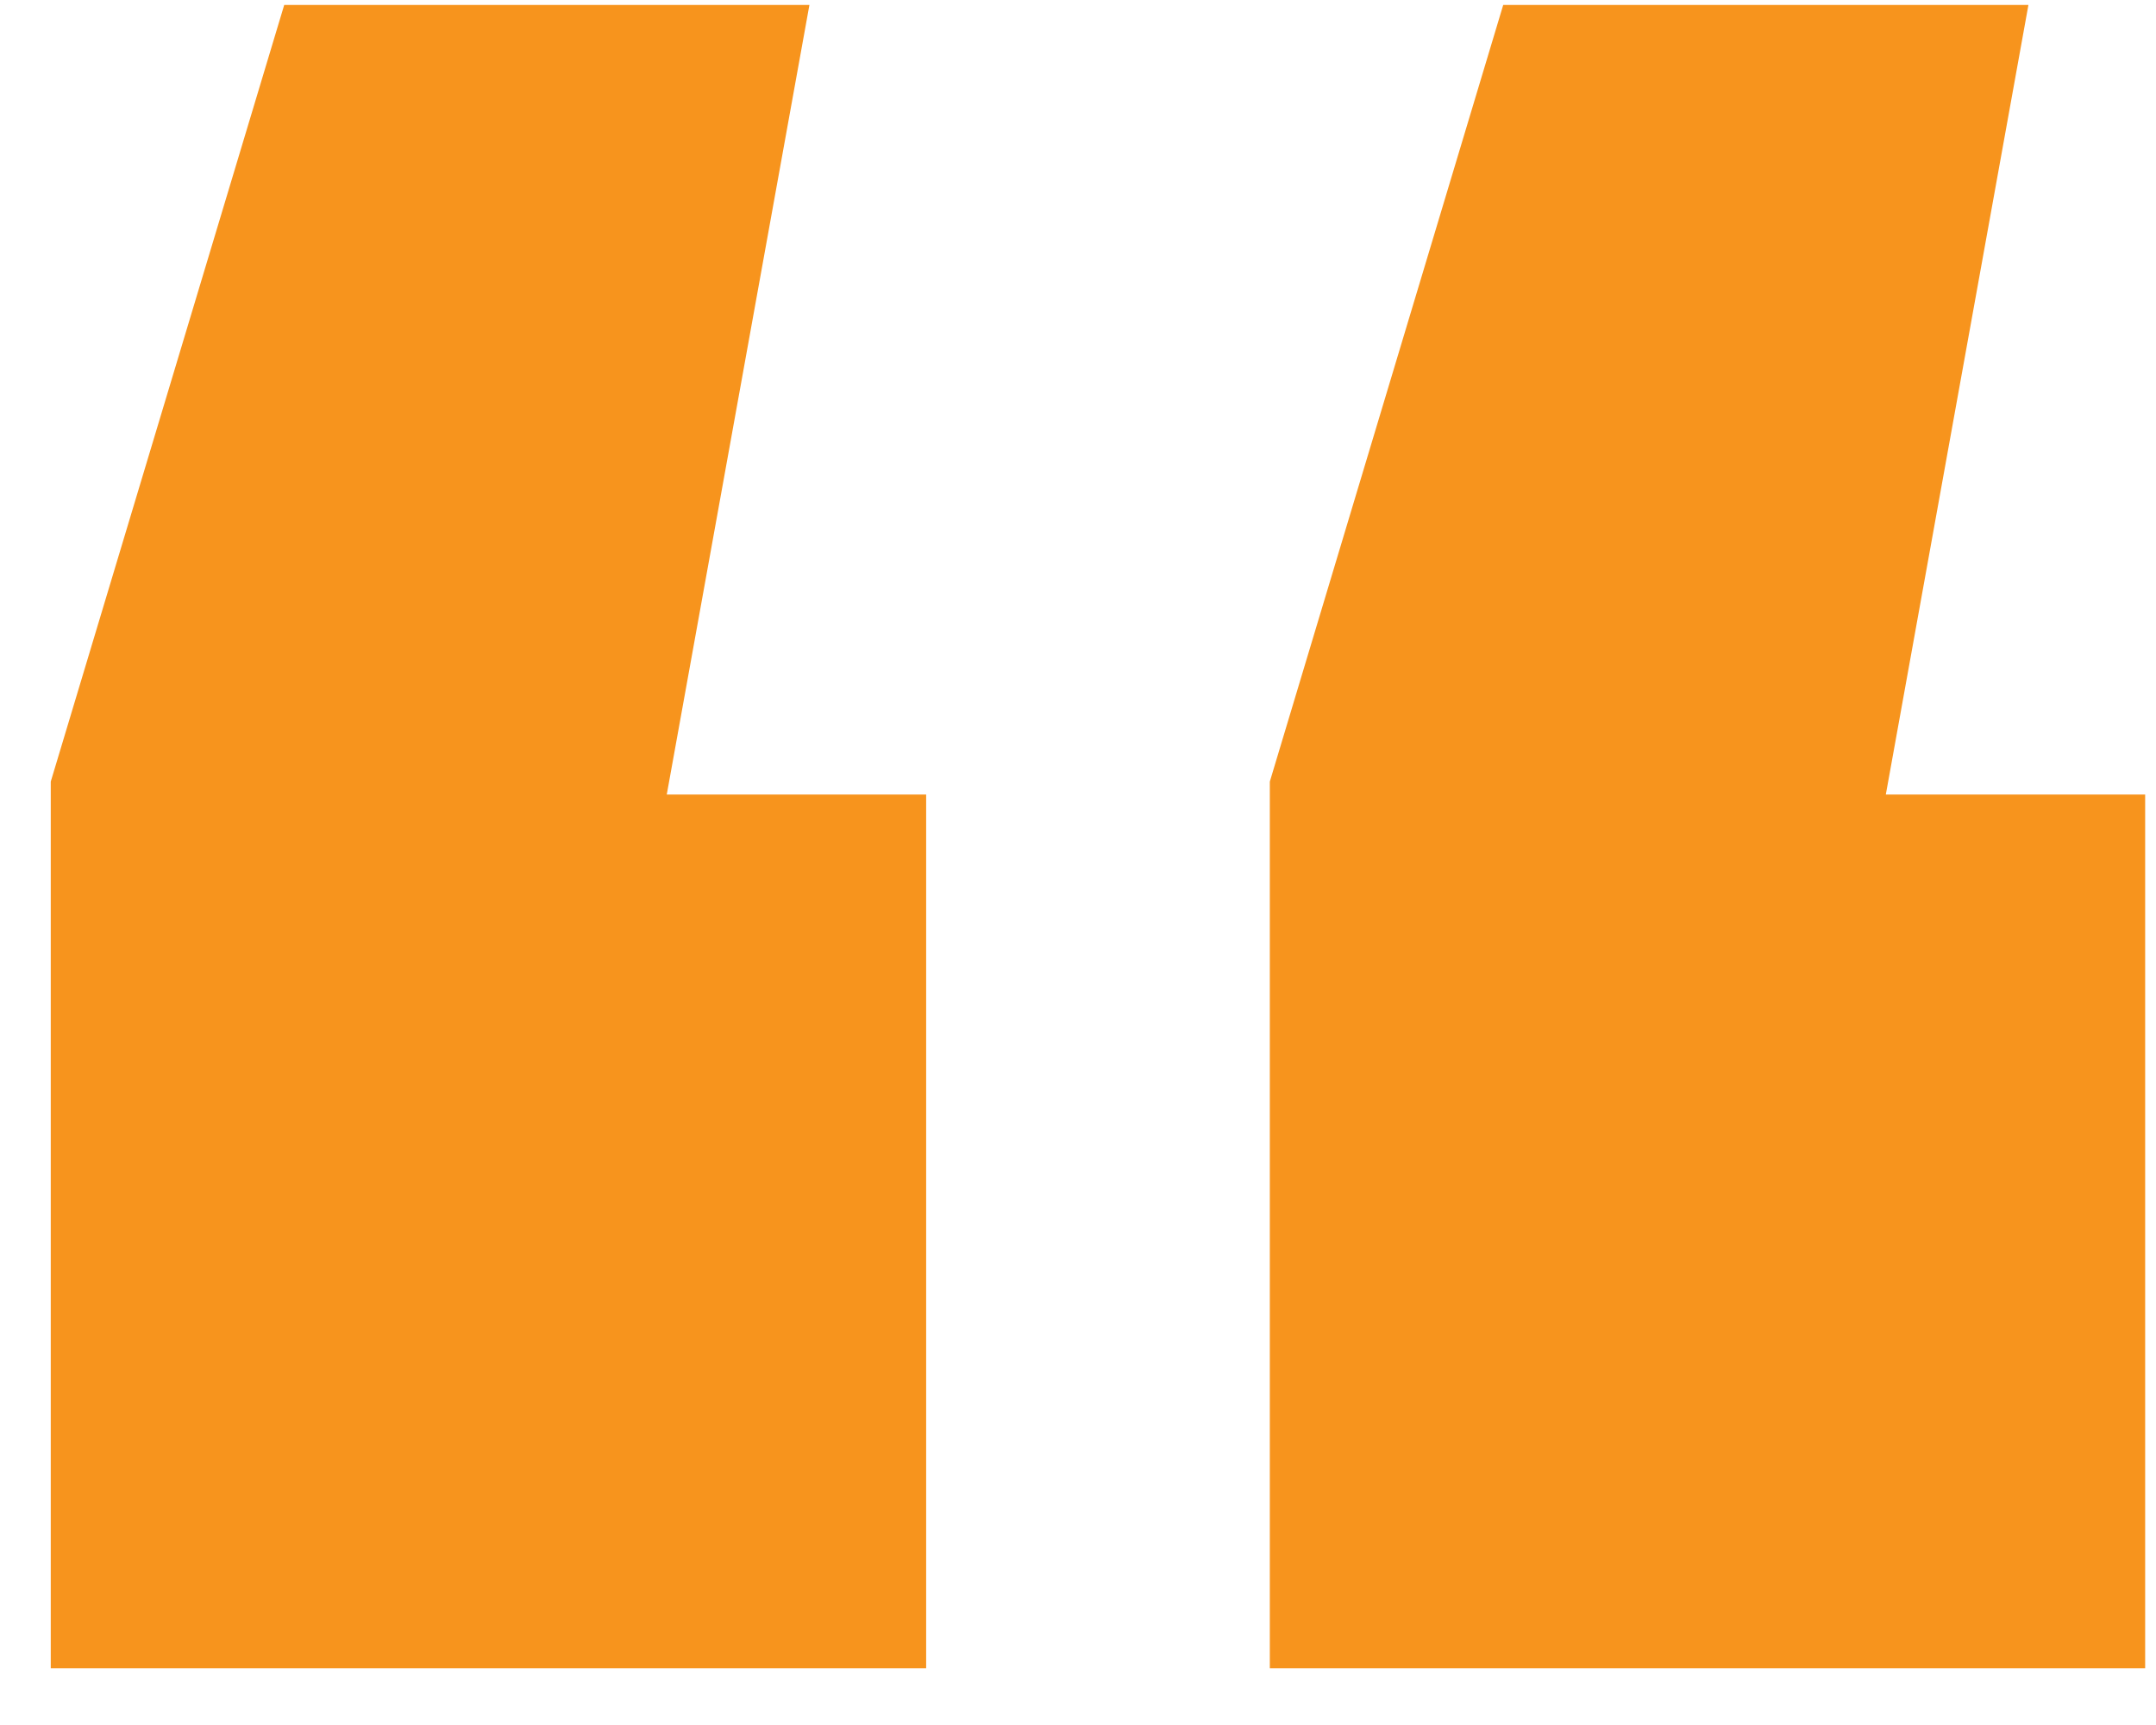
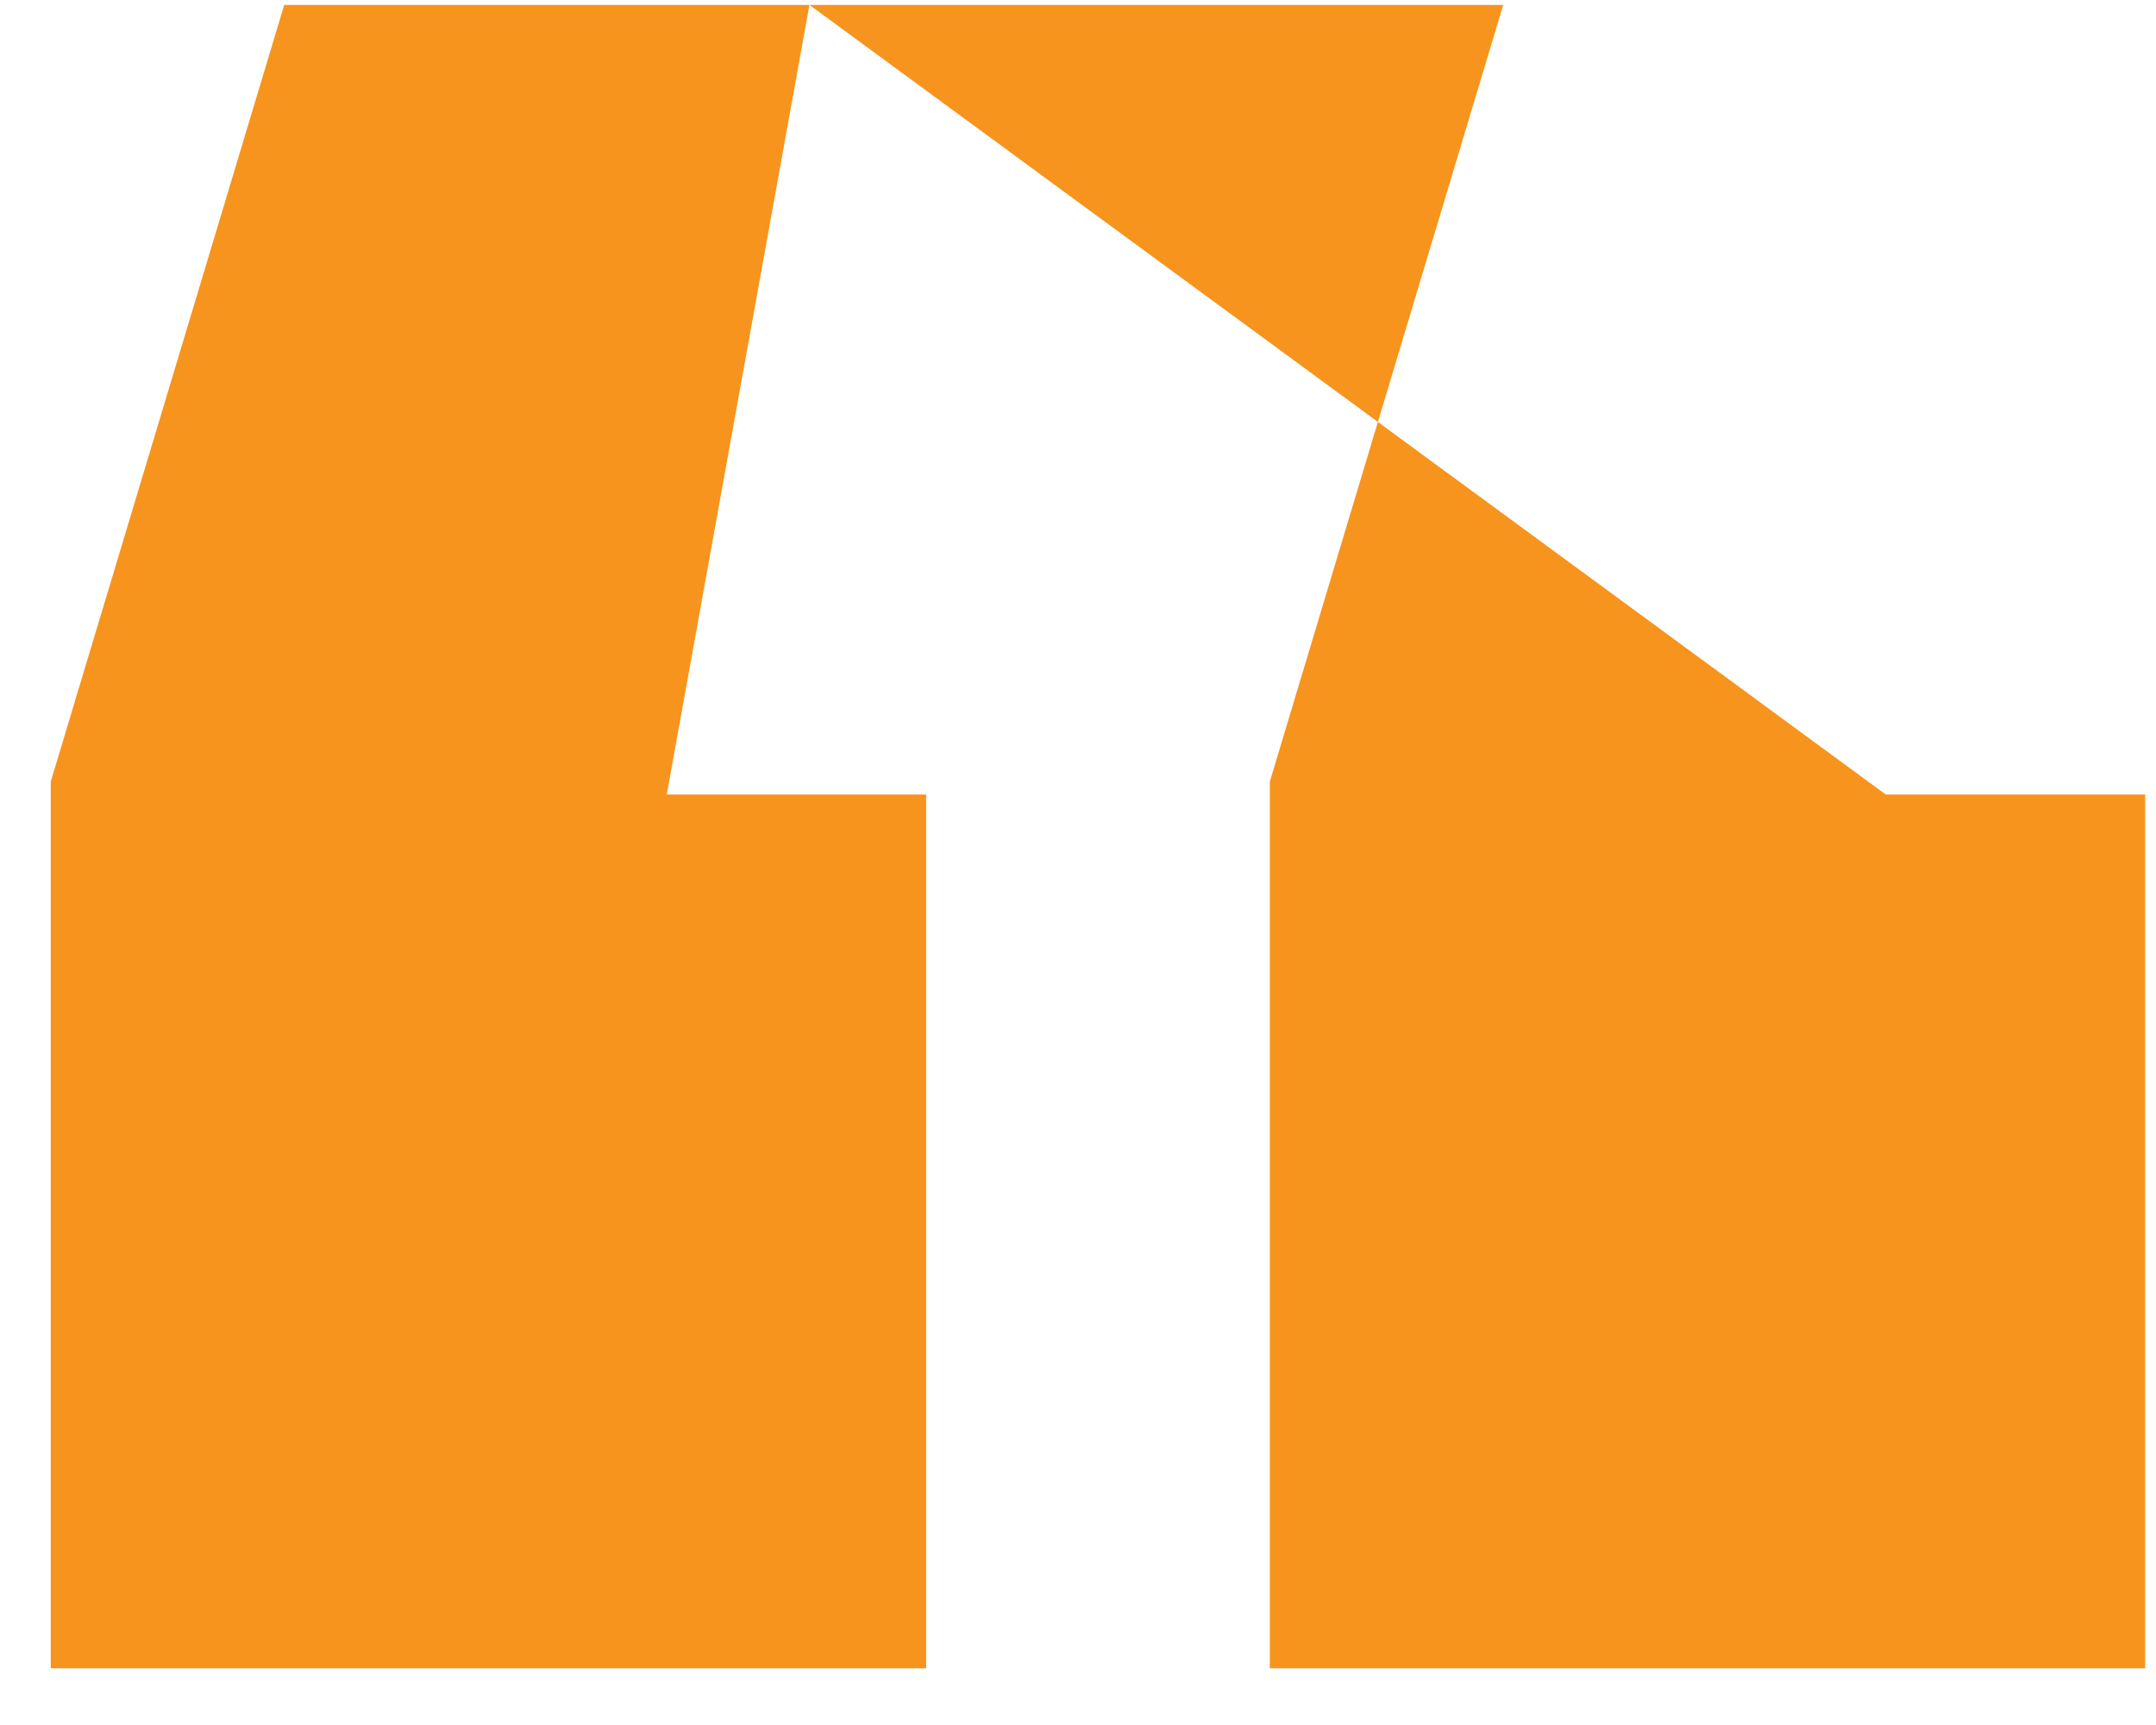
<svg xmlns="http://www.w3.org/2000/svg" width="35" height="28" viewBox="0 0 35 28" fill="none">
-   <path d="M13.14 0.08L10.824 12.897H15.035V27.08H0.824V12.687L4.614 0.08H13.14ZM32.929 0.08L30.614 12.897H34.824V27.08H20.614V12.687L24.403 0.08H32.929Z" fill="#F7941D" />
+   <path d="M13.14 0.08L10.824 12.897H15.035V27.08H0.824V12.687L4.614 0.08H13.14ZL30.614 12.897H34.824V27.08H20.614V12.687L24.403 0.08H32.929Z" fill="#F7941D" />
</svg>